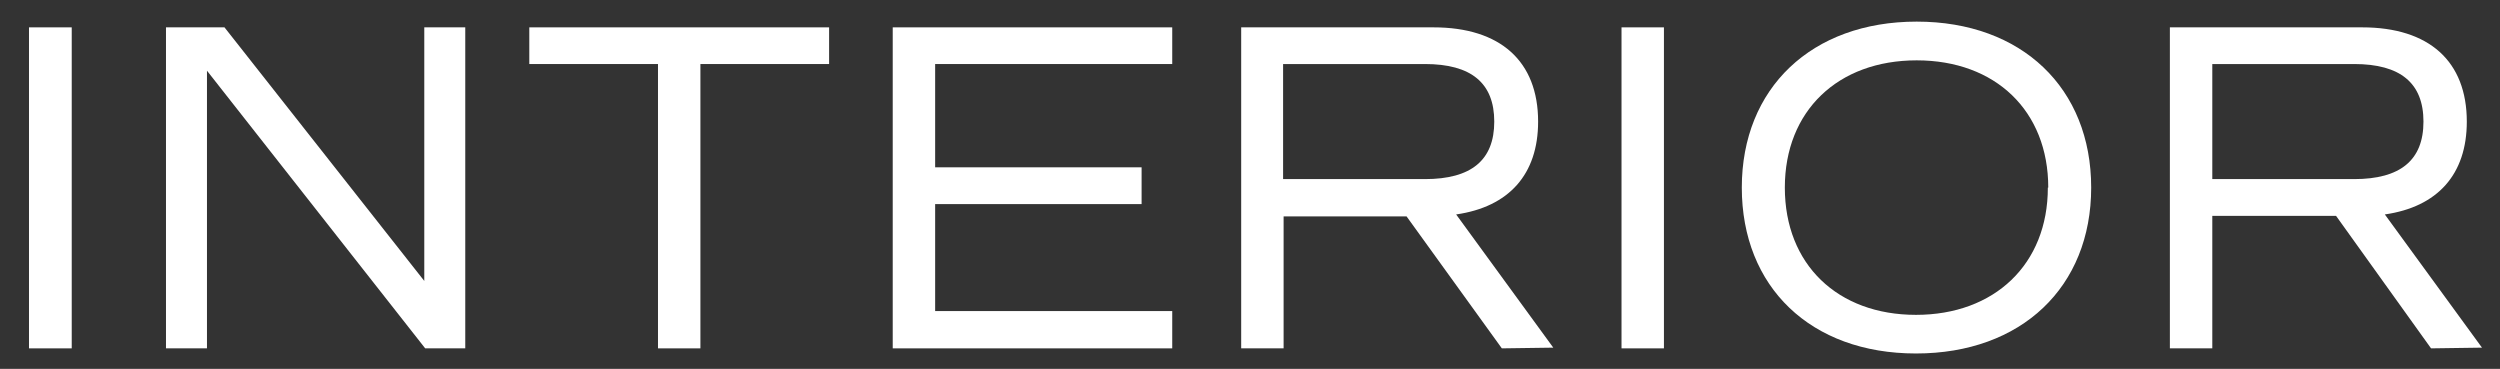
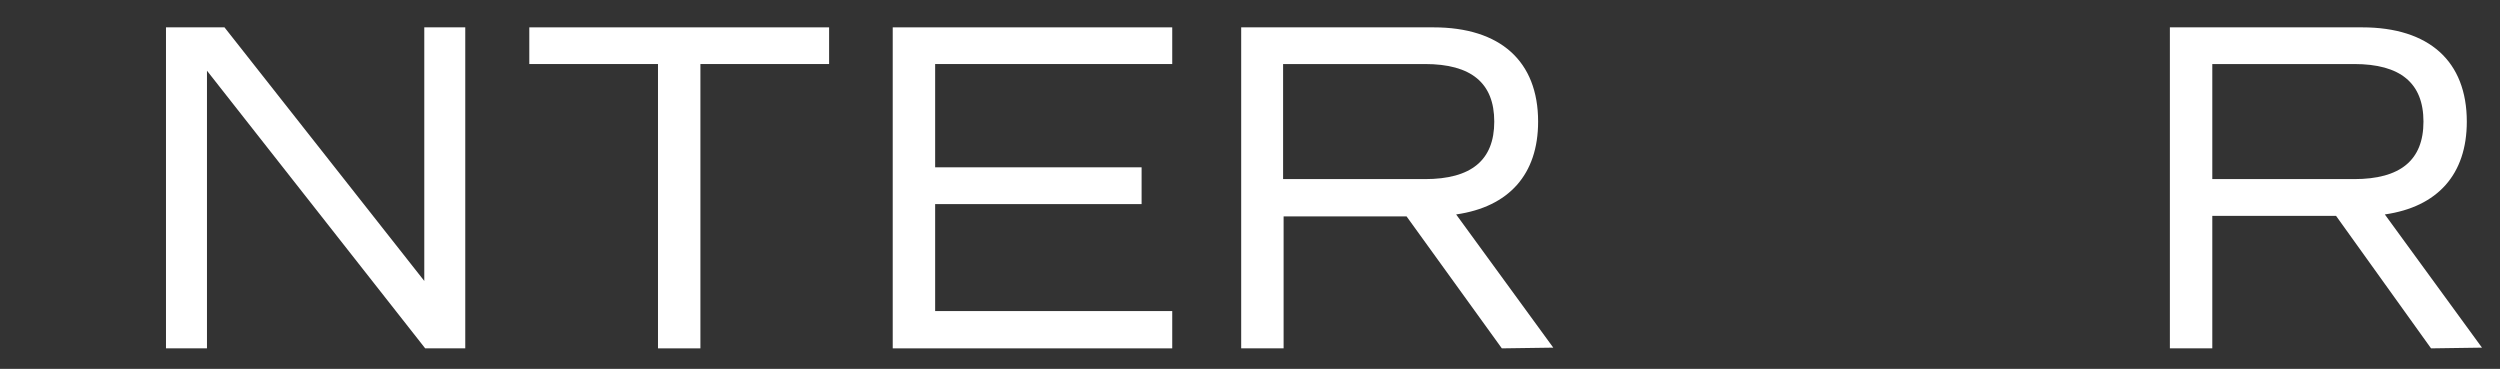
<svg xmlns="http://www.w3.org/2000/svg" id="レイヤー_1" data-name="レイヤー 1" width="244" height="36" viewBox="0 0 244 36">
  <rect x="0" y="0" width="244" height="36" fill="#333333" stroke="none" />
  <g>
-     <path d="M2.83,2.67H7V34H2.83Z" fill="#fff" />
    <path d="M45.41,2.67V34H41.5L20.2,6.9V34h-4V2.67h5.71l19.5,24.75V2.67Z" fill="#fff" />
    <path d="M80.92,6.25H68.36V34H64.22V6.25H51.66V2.67H80.92Z" fill="#fff" />
    <path d="M91.27,6.25V16.33h20.15v3.59H91.27V30.36h23.14V34H87.13V2.67h27.28V6.25Z" fill="#fff" />
    <path d="M146.58,34l-9.3-12.88h-12V34h-4.14V2.67h18.77c6.53,0,10.21,3.31,10.21,9.2,0,5.15-2.85,8.32-8,9.06l9.48,13ZM125.23,17.48h13.85c4.51,0,6.76-1.84,6.76-5.61s-2.25-5.62-6.76-5.62H125.23Z" fill="#fff" />
-     <path d="M158.26,2.67h4.14V34h-4.14Z" fill="#fff" />
-     <path d="M170,18.31c0-9.71,6.81-16.2,17.07-16.2S204.1,8.6,204.1,18.31,197.29,34.5,187,34.5,170,28,170,18.31Zm29.91,0c0-7.5-5.16-12.42-12.84-12.42S174.2,10.81,174.2,18.31,179.35,30.73,187,30.73,199.87,25.81,199.87,18.31Z" fill="#fff" />
    <path d="M237.27,34,228,21.07H215.92V34h-4.14V2.67h18.77c6.53,0,10.21,3.31,10.21,9.2,0,5.15-2.85,8.32-8,9.06l9.48,13ZM215.92,17.48h13.85c4.5,0,6.76-1.84,6.76-5.61s-2.26-5.62-6.76-5.62H215.92Z" fill="#fff" />
  </g>
</svg>